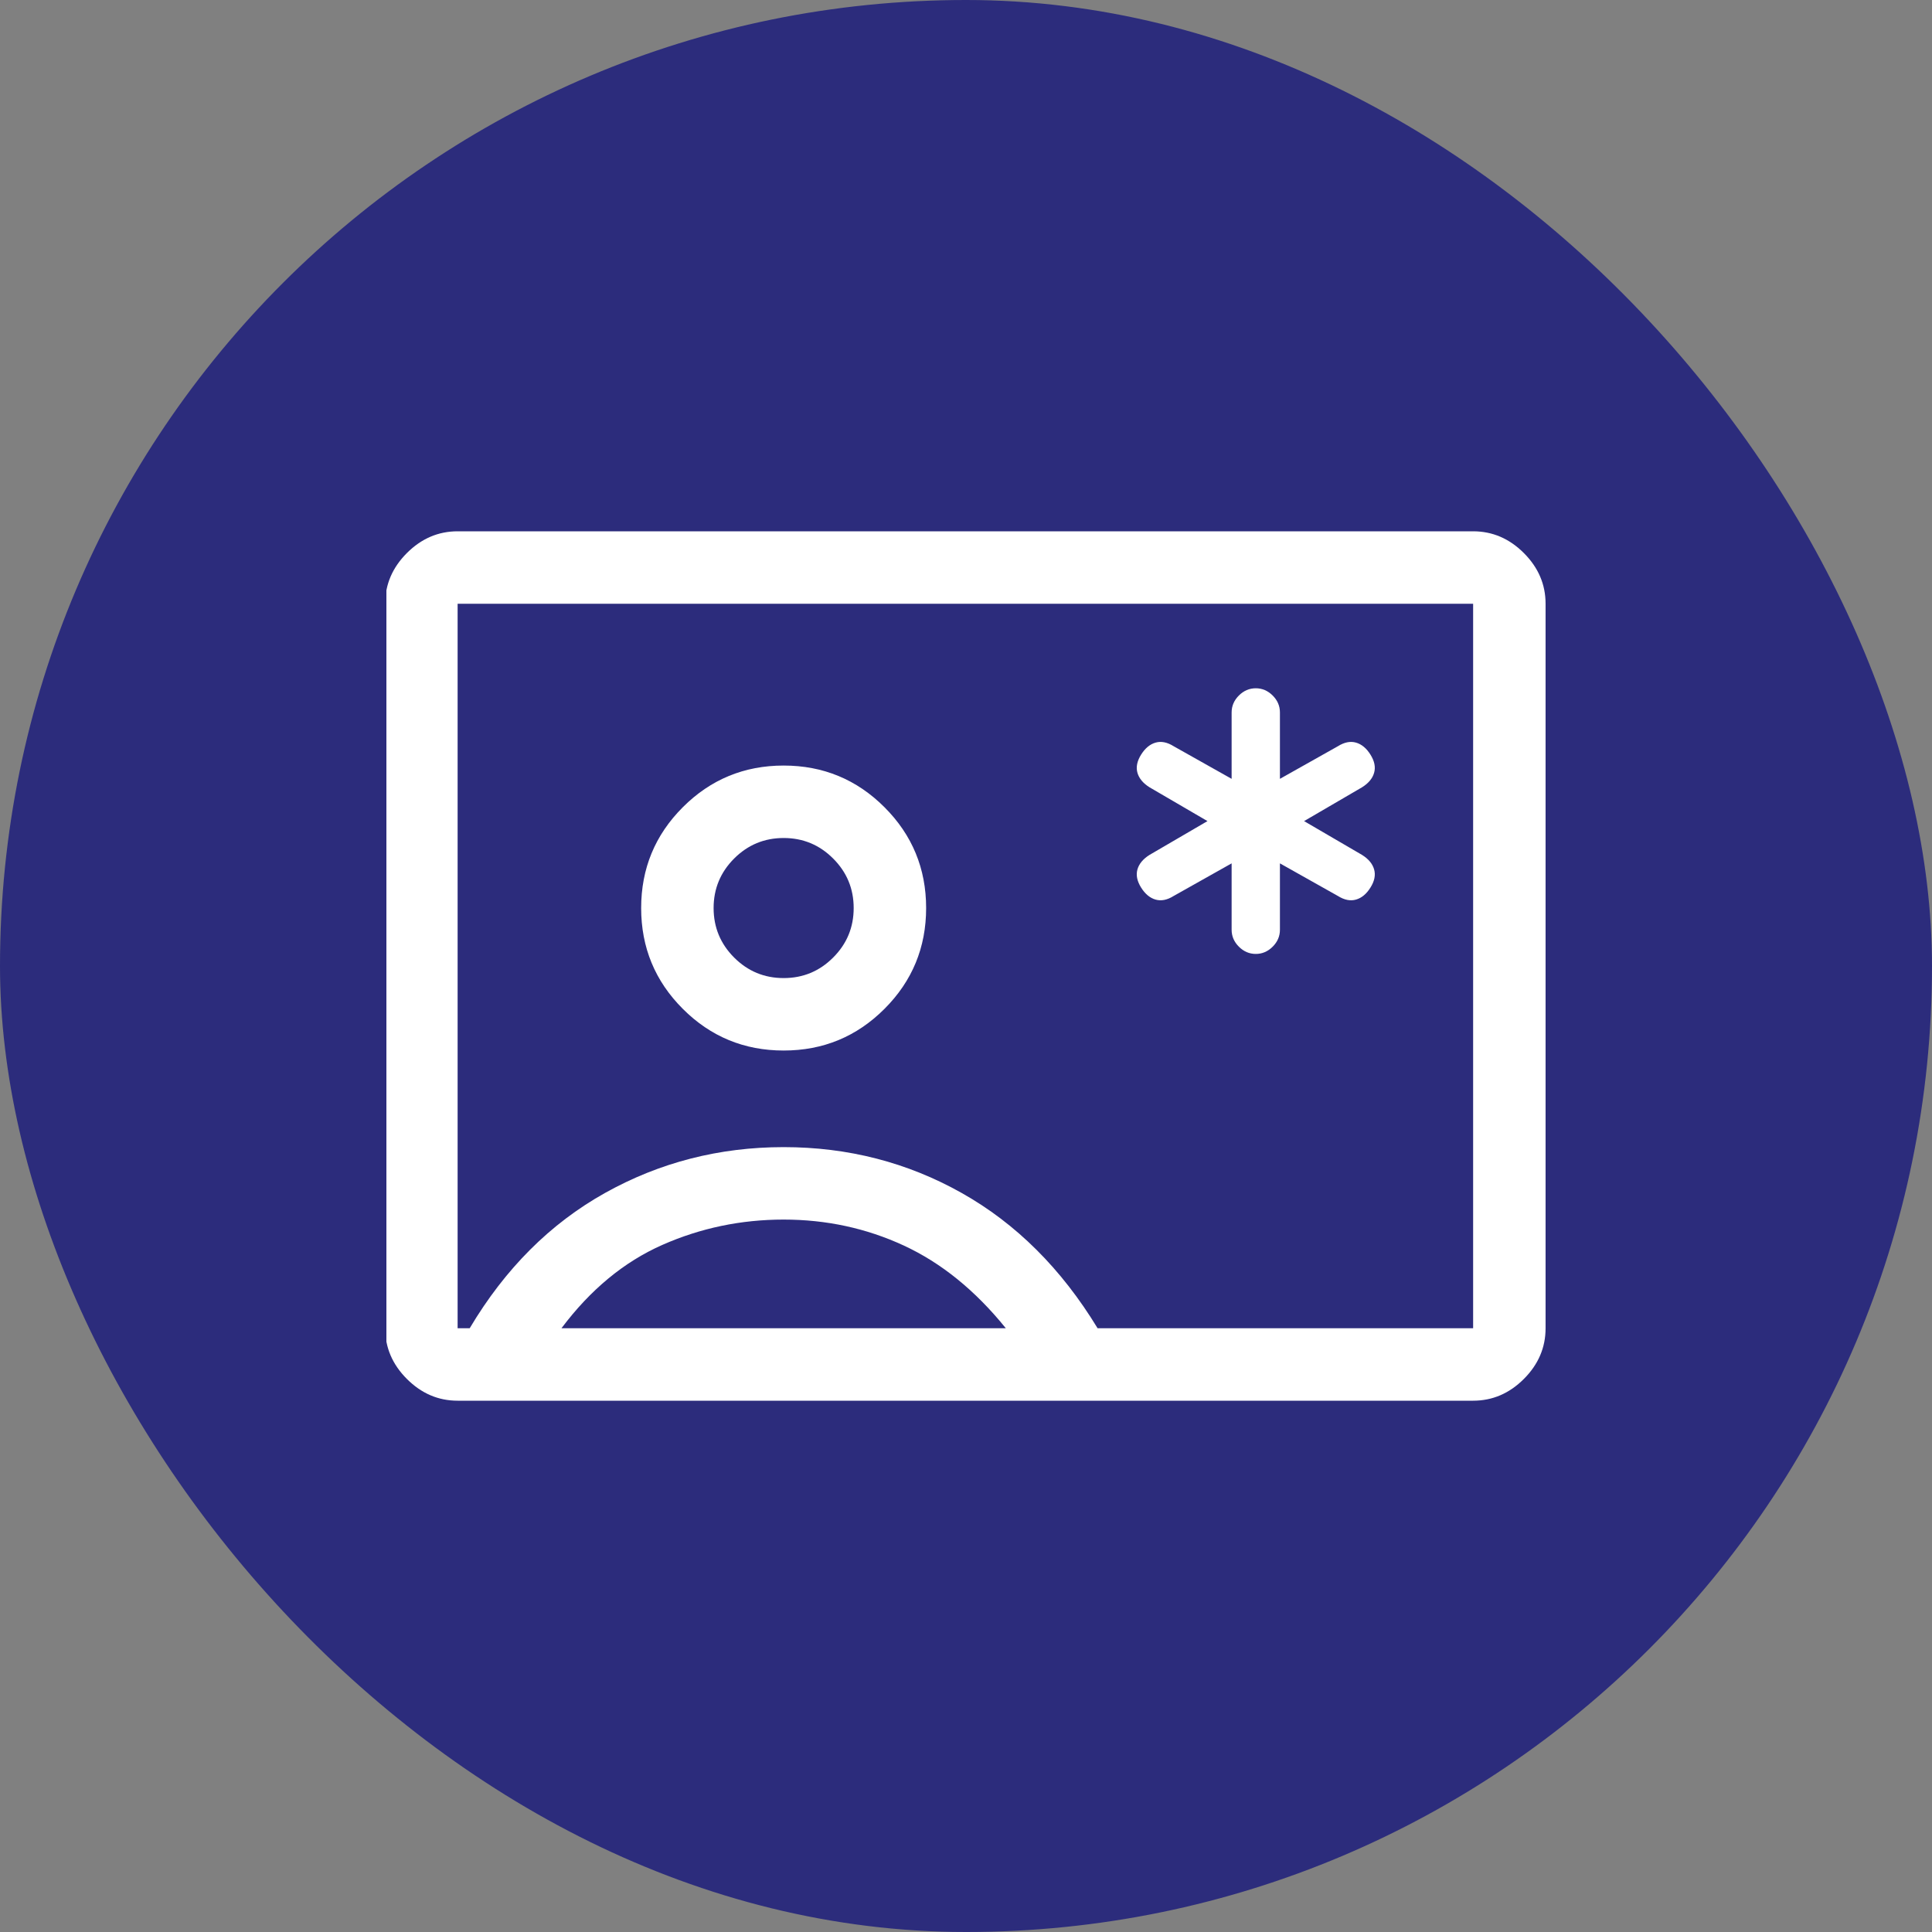
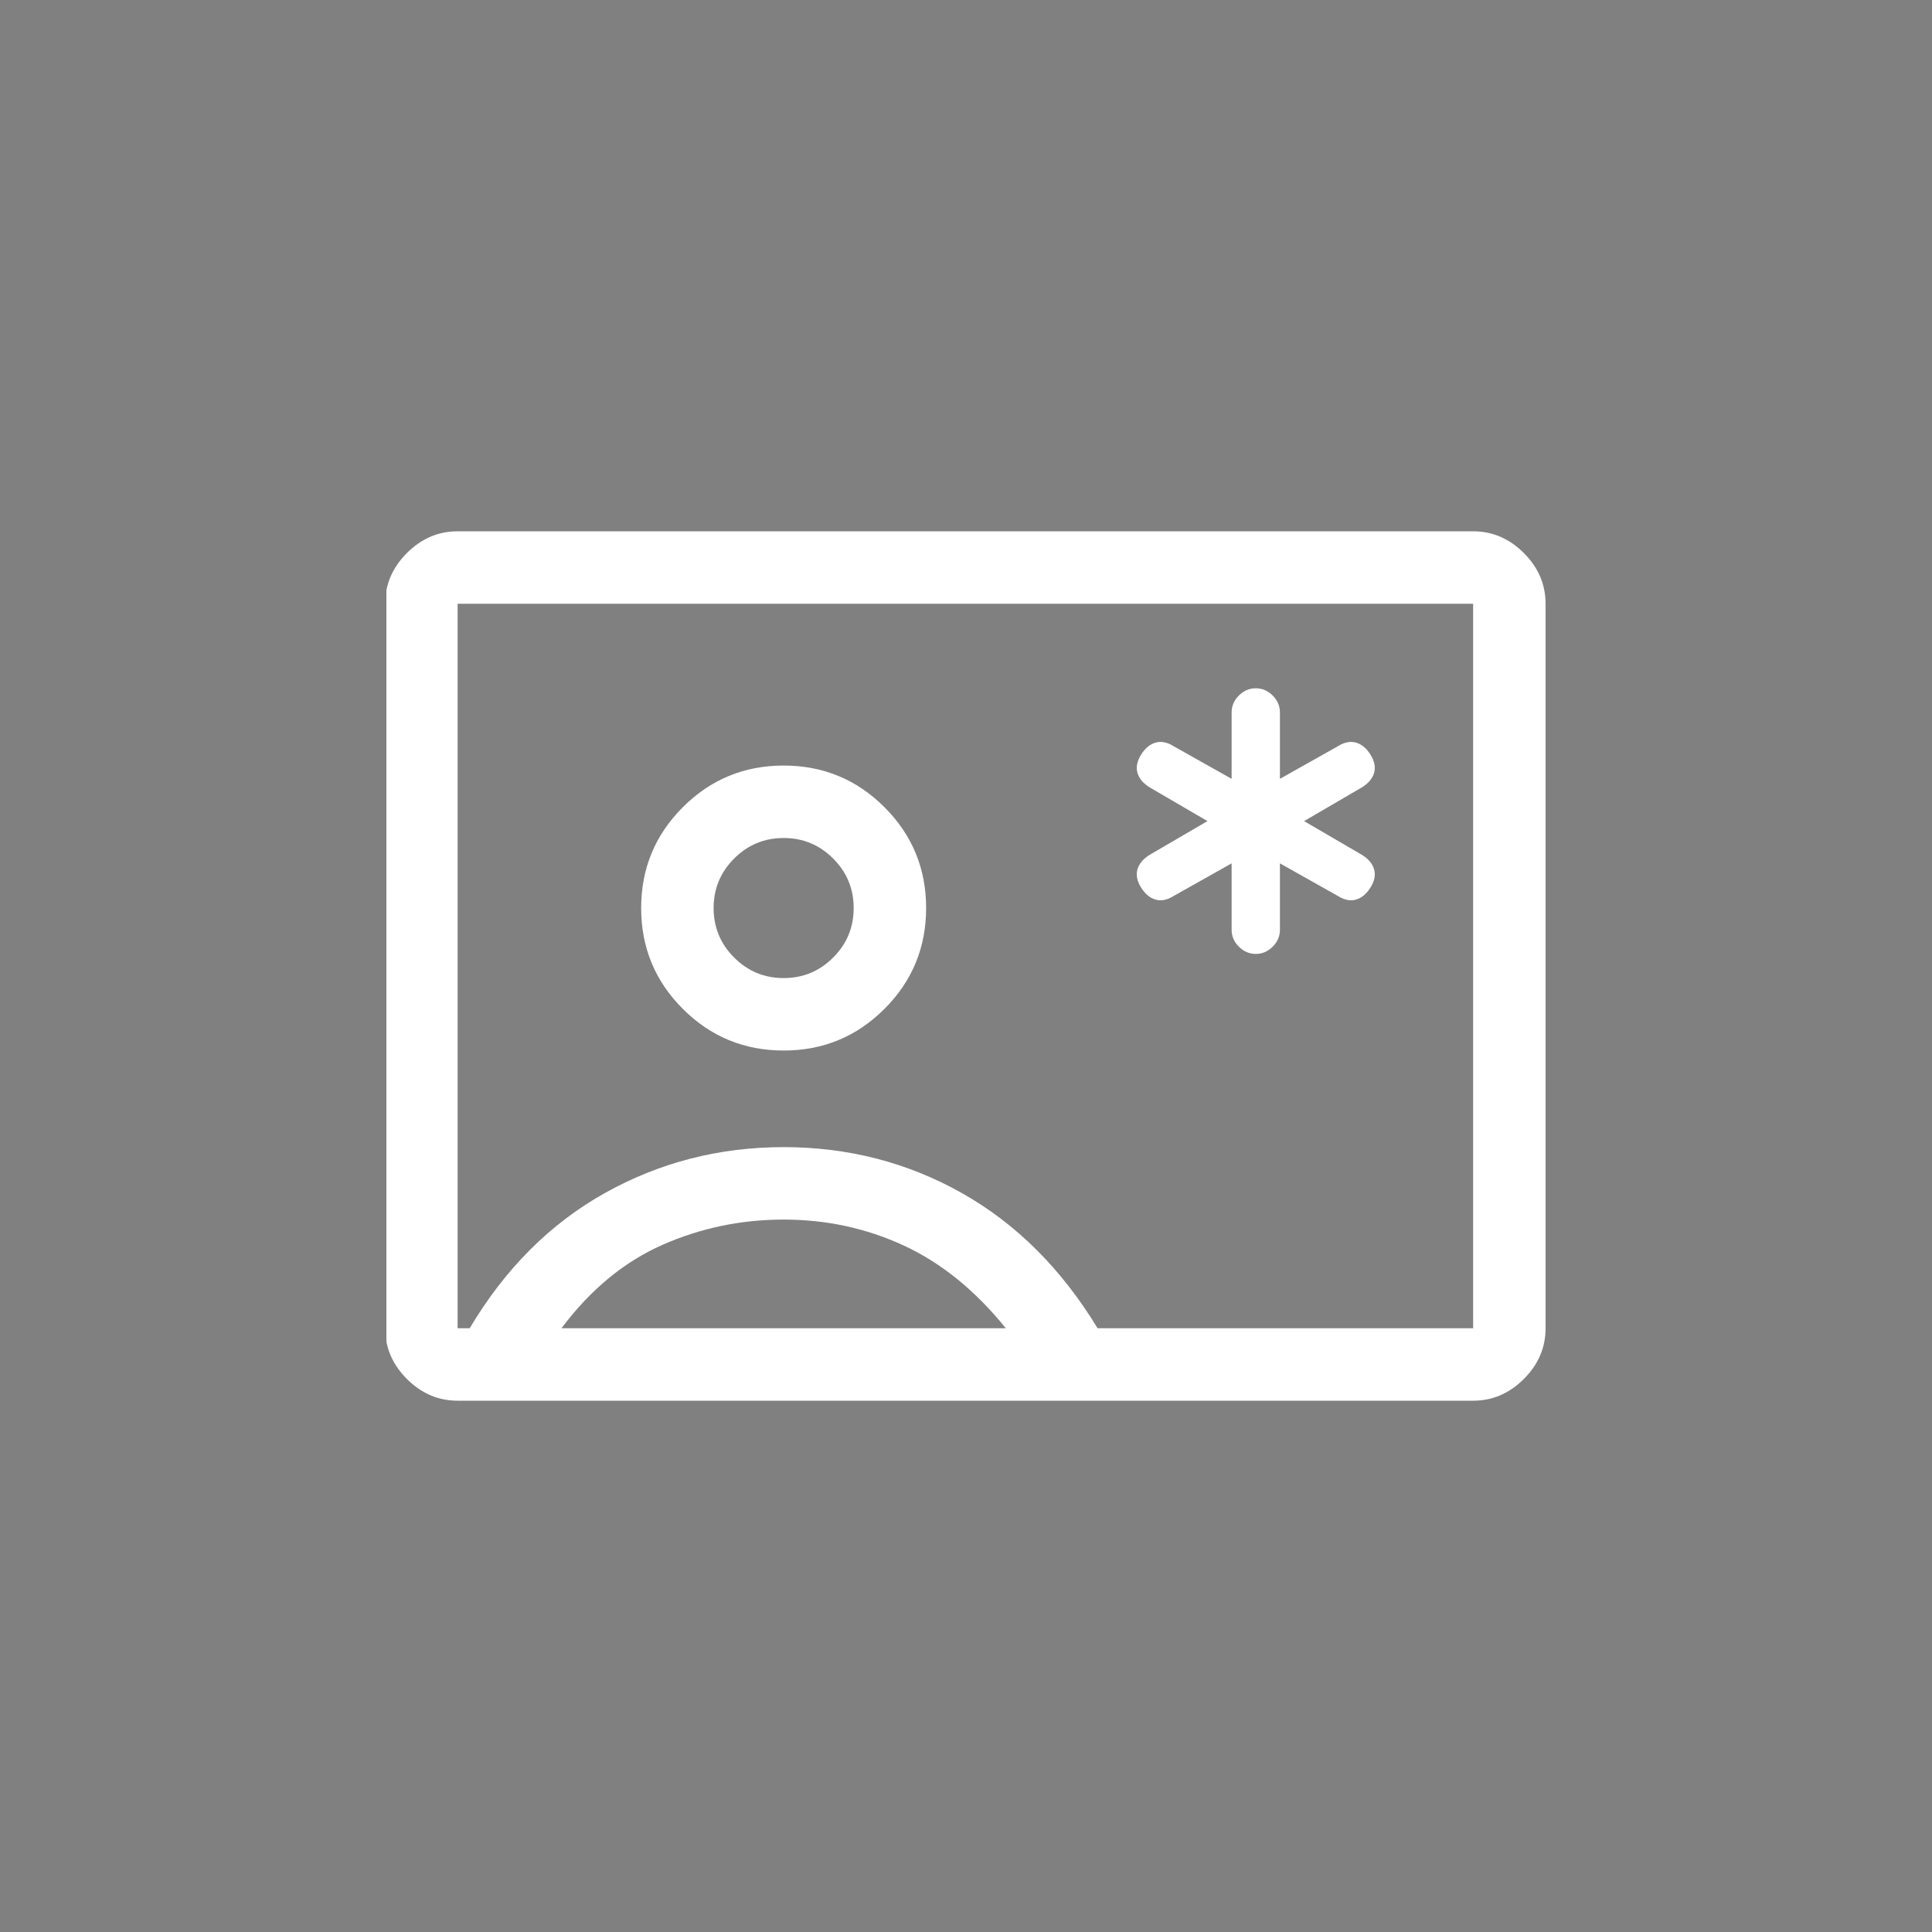
<svg xmlns="http://www.w3.org/2000/svg" width="80" height="80" viewBox="0 0 80 80" fill="none">
  <rect x="0" y="0" width="80" height="80" fill="#808080" stroke="none" />
  <g id="message_relay_to_emergency_contacts_icon">
-     <rect id="Rectangle 366" width="80" height="80" rx="40" fill="#2C2C7C" />
    <g id="contact_emergency_FILL0_wght400_GRAD0_opsz48 1" clip-path="url(#clip0_1793_7793)">
-       <path id="Vector" d="M50.999 35.75V38.5C50.999 38.767 51.099 39 51.299 39.2C51.499 39.4 51.733 39.5 51.999 39.5C52.266 39.5 52.499 39.4 52.699 39.2C52.899 39 52.999 38.767 52.999 38.5V35.75L55.399 37.1C55.666 37.267 55.916 37.317 56.149 37.25C56.383 37.183 56.583 37.017 56.749 36.75C56.916 36.483 56.966 36.233 56.899 36C56.833 35.767 56.666 35.567 56.399 35.4L53.999 34L56.399 32.6C56.666 32.433 56.833 32.233 56.899 32C56.966 31.767 56.916 31.517 56.749 31.25C56.583 30.983 56.383 30.817 56.149 30.75C55.916 30.683 55.666 30.733 55.399 30.9L52.999 32.25V29.5C52.999 29.233 52.899 29 52.699 28.8C52.499 28.6 52.266 28.5 51.999 28.5C51.733 28.5 51.499 28.6 51.299 28.8C51.099 29 50.999 29.233 50.999 29.5V32.25L48.599 30.9C48.333 30.733 48.083 30.683 47.849 30.75C47.616 30.817 47.416 30.983 47.249 31.25C47.083 31.517 47.033 31.767 47.099 32C47.166 32.233 47.333 32.433 47.599 32.6L49.999 34L47.599 35.4C47.333 35.567 47.166 35.767 47.099 36C47.033 36.233 47.083 36.483 47.249 36.75C47.416 37.017 47.616 37.183 47.849 37.25C48.083 37.317 48.333 37.267 48.599 37.1L50.999 35.75ZM18.949 58C18.149 58 17.449 57.7 16.849 57.1C16.249 56.5 15.949 55.8 15.949 55V25C15.949 24.2 16.249 23.5 16.849 22.9C17.449 22.3 18.149 22 18.949 22H60.999C61.799 22 62.499 22.3 63.099 22.9C63.699 23.5 63.999 24.2 63.999 25V55C63.999 55.8 63.699 56.5 63.099 57.1C62.499 57.7 61.799 58 60.999 58H18.949ZM45.449 55H60.999V25H18.949V55H19.449C20.916 52.533 22.783 50.667 25.049 49.4C27.316 48.133 29.783 47.5 32.449 47.5C35.116 47.5 37.574 48.133 39.824 49.4C42.074 50.667 43.949 52.533 45.449 55ZM32.449 43.5C34.083 43.5 35.474 42.925 36.624 41.775C37.774 40.625 38.349 39.233 38.349 37.6C38.349 35.967 37.774 34.575 36.624 33.425C35.474 32.275 34.083 31.7 32.449 31.7C30.816 31.7 29.424 32.275 28.274 33.425C27.124 34.575 26.549 35.967 26.549 37.6C26.549 39.233 27.124 40.625 28.274 41.775C29.424 42.925 30.816 43.5 32.449 43.5ZM23.249 55H41.649C40.383 53.433 38.974 52.292 37.424 51.575C35.874 50.858 34.216 50.5 32.449 50.5C30.683 50.5 29.008 50.85 27.424 51.55C25.841 52.25 24.449 53.4 23.249 55ZM32.449 40.5C31.649 40.5 30.966 40.217 30.399 39.65C29.833 39.083 29.549 38.4 29.549 37.6C29.549 36.8 29.833 36.117 30.399 35.55C30.966 34.983 31.649 34.7 32.449 34.7C33.249 34.7 33.933 34.983 34.499 35.55C35.066 36.117 35.349 36.8 35.349 37.6C35.349 38.4 35.066 39.083 34.499 39.65C33.933 40.217 33.249 40.5 32.449 40.5Z" fill="white" />
+       <path id="Vector" d="M50.999 35.75V38.5C50.999 38.767 51.099 39 51.299 39.2C51.499 39.4 51.733 39.5 51.999 39.5C52.266 39.5 52.499 39.4 52.699 39.2C52.899 39 52.999 38.767 52.999 38.5V35.75L55.399 37.1C55.666 37.267 55.916 37.317 56.149 37.25C56.383 37.183 56.583 37.017 56.749 36.75C56.916 36.483 56.966 36.233 56.899 36C56.833 35.767 56.666 35.567 56.399 35.4L53.999 34L56.399 32.6C56.666 32.433 56.833 32.233 56.899 32C56.966 31.767 56.916 31.517 56.749 31.25C56.583 30.983 56.383 30.817 56.149 30.75C55.916 30.683 55.666 30.733 55.399 30.9L52.999 32.25V29.5C52.999 29.233 52.899 29 52.699 28.8C52.499 28.6 52.266 28.5 51.999 28.5C51.733 28.5 51.499 28.6 51.299 28.8C51.099 29 50.999 29.233 50.999 29.5V32.25L48.599 30.9C48.333 30.733 48.083 30.683 47.849 30.75C47.616 30.817 47.416 30.983 47.249 31.25C47.083 31.517 47.033 31.767 47.099 32C47.166 32.233 47.333 32.433 47.599 32.6L49.999 34L47.599 35.4C47.333 35.567 47.166 35.767 47.099 36C47.033 36.233 47.083 36.483 47.249 36.75C47.416 37.017 47.616 37.183 47.849 37.25C48.083 37.317 48.333 37.267 48.599 37.1L50.999 35.75ZM18.949 58C18.149 58 17.449 57.7 16.849 57.1C16.249 56.5 15.949 55.8 15.949 55V25C15.949 24.2 16.249 23.5 16.849 22.9C17.449 22.3 18.149 22 18.949 22H60.999C61.799 22 62.499 22.3 63.099 22.9C63.699 23.5 63.999 24.2 63.999 25V55C63.999 55.8 63.699 56.5 63.099 57.1C62.499 57.7 61.799 58 60.999 58H18.949ZM45.449 55H60.999V25H18.949V55H19.449C20.916 52.533 22.783 50.667 25.049 49.4C27.316 48.133 29.783 47.5 32.449 47.5C35.116 47.5 37.574 48.133 39.824 49.4C42.074 50.667 43.949 52.533 45.449 55ZM32.449 43.5C34.083 43.5 35.474 42.925 36.624 41.775C37.774 40.625 38.349 39.233 38.349 37.6C38.349 35.967 37.774 34.575 36.624 33.425C35.474 32.275 34.083 31.7 32.449 31.7C30.816 31.7 29.424 32.275 28.274 33.425C27.124 34.575 26.549 35.967 26.549 37.6C26.549 39.233 27.124 40.625 28.274 41.775C29.424 42.925 30.816 43.5 32.449 43.5ZM23.249 55H41.649C40.383 53.433 38.974 52.292 37.424 51.575C35.874 50.858 34.216 50.5 32.449 50.5C30.683 50.5 29.008 50.85 27.424 51.55C25.841 52.25 24.449 53.4 23.249 55ZM32.449 40.5C31.649 40.5 30.966 40.217 30.399 39.65C29.833 39.083 29.549 38.4 29.549 37.6C29.549 36.8 29.833 36.117 30.399 35.55C30.966 34.983 31.649 34.7 32.449 34.7C33.249 34.7 33.933 34.983 34.499 35.55C35.066 36.117 35.349 36.8 35.349 37.6C35.349 38.4 35.066 39.083 34.499 39.65C33.933 40.217 33.249 40.5 32.449 40.5" fill="white" />
    </g>
  </g>
  <defs>
    <clipPath id="clip0_1793_7793">
      <rect width="48" height="48" fill="white" transform="translate(16 16)" />
    </clipPath>
  </defs>
</svg>